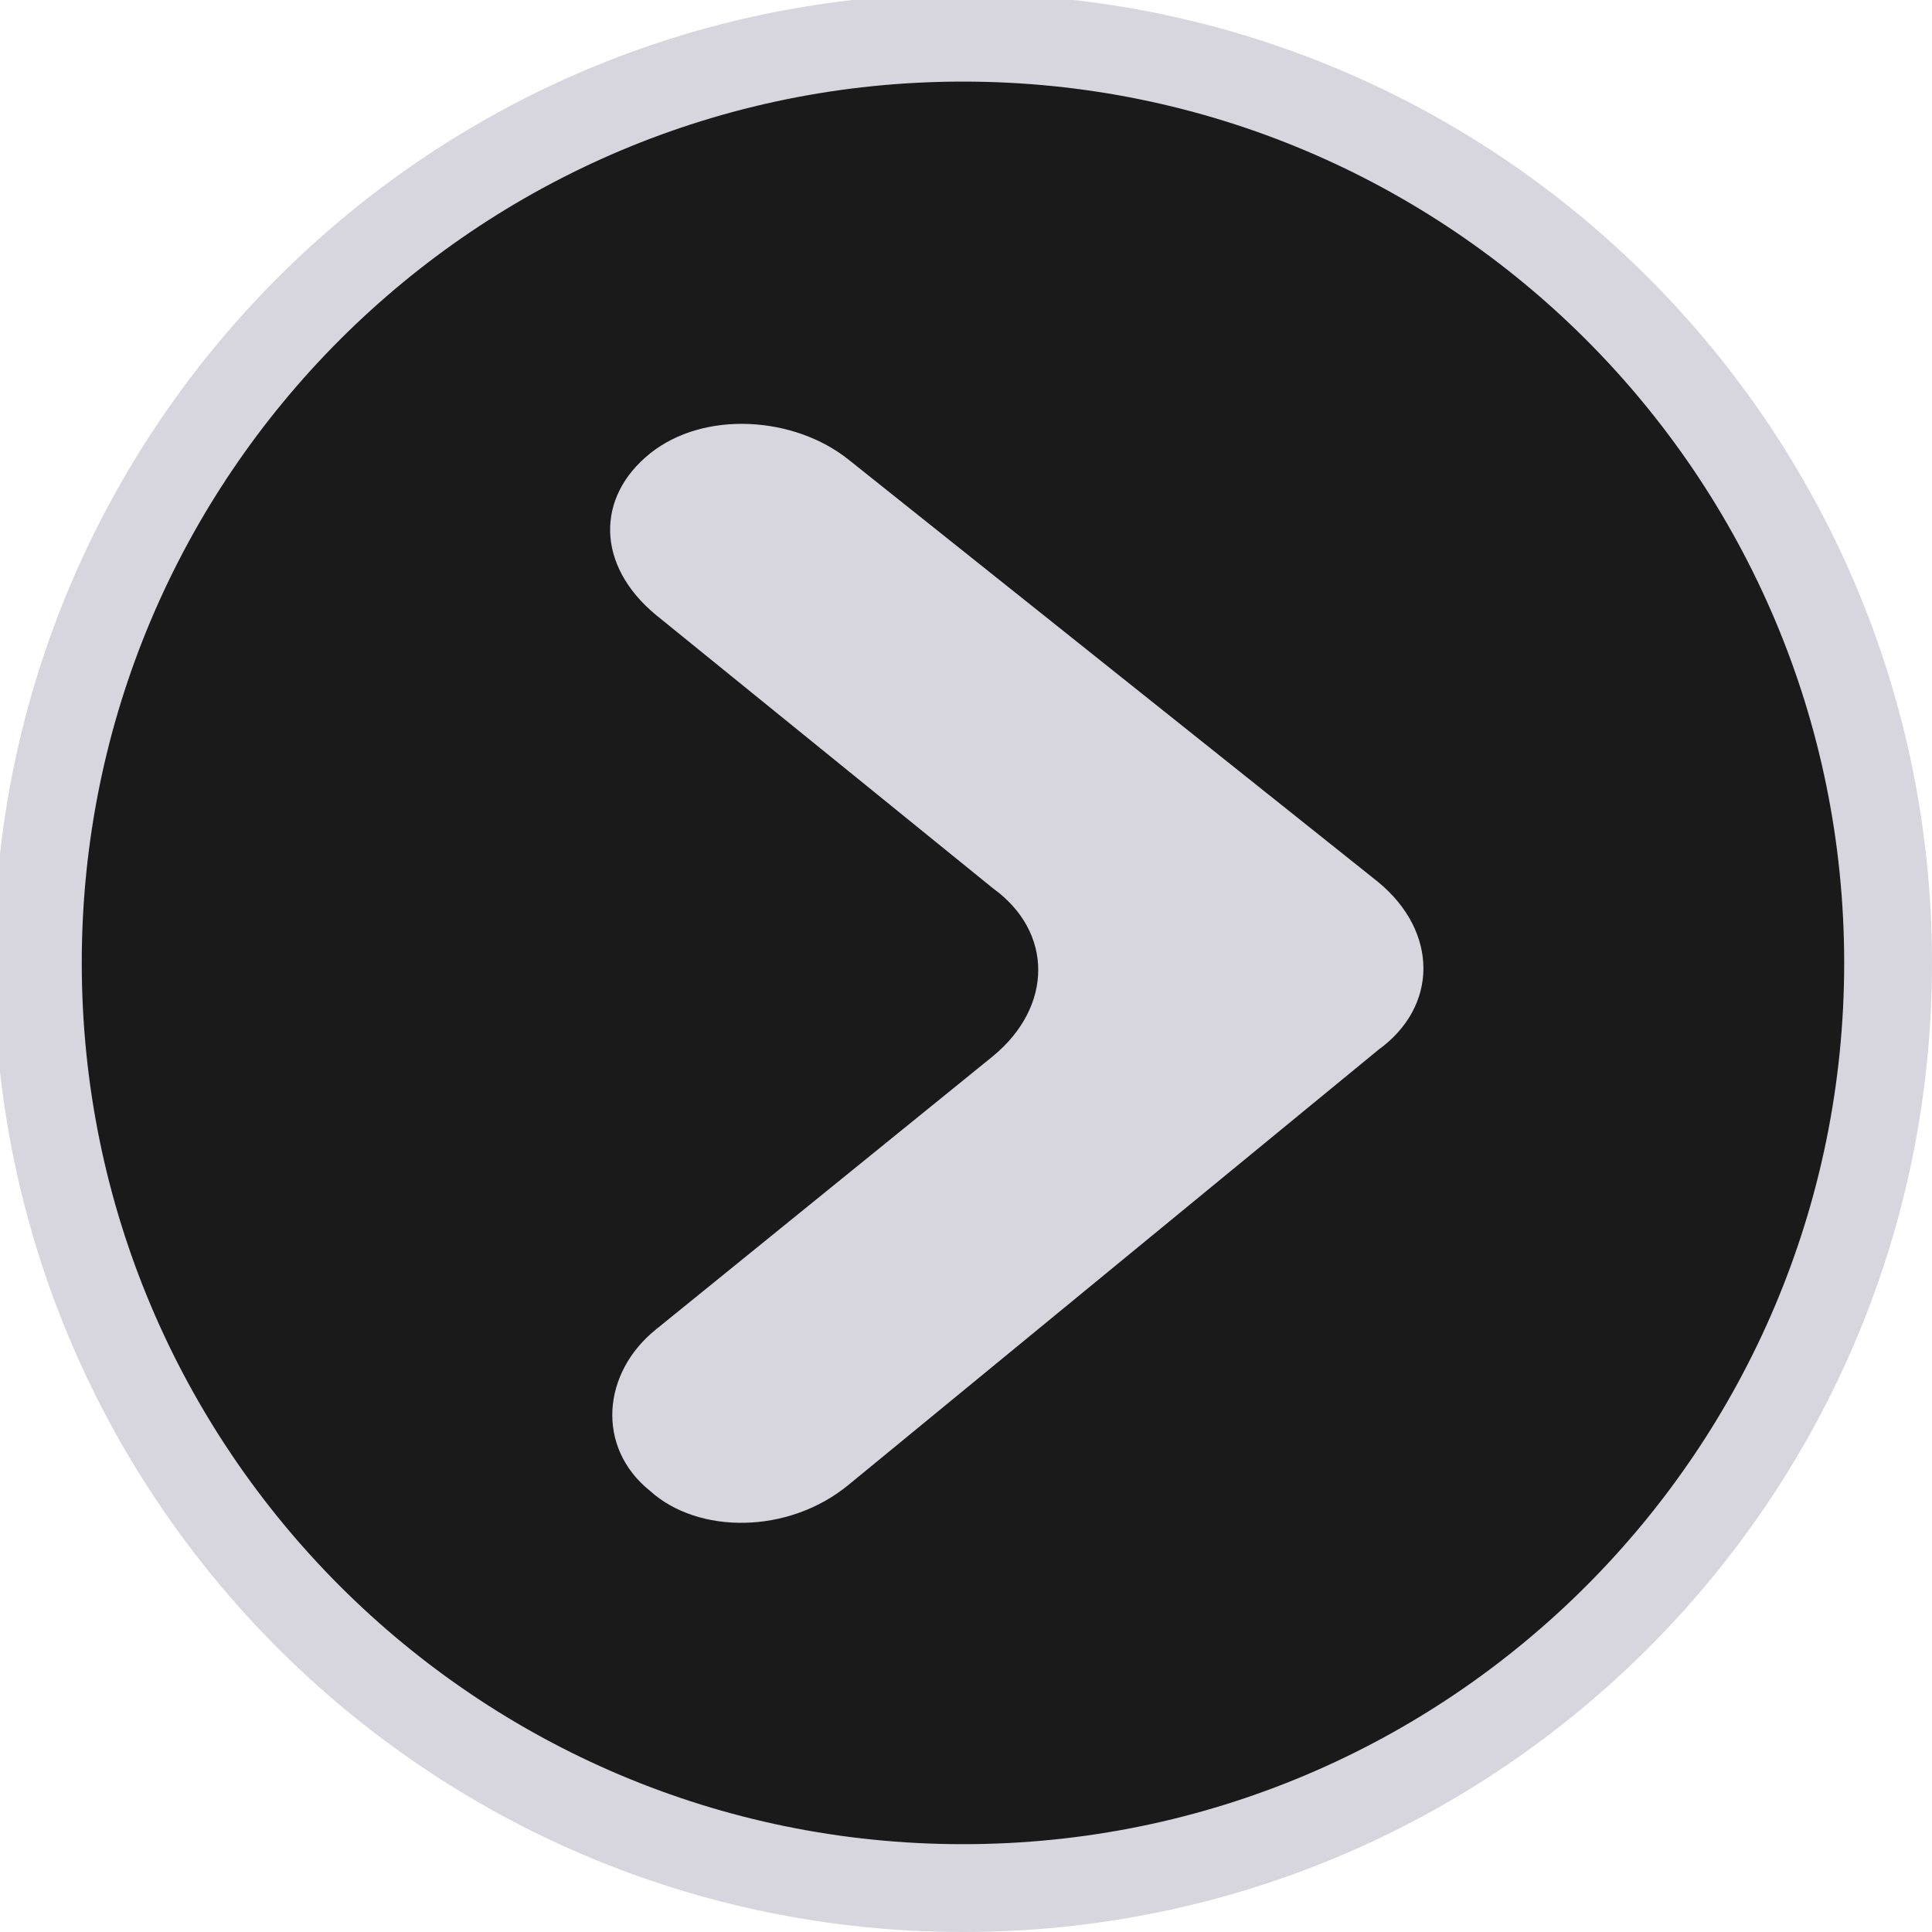
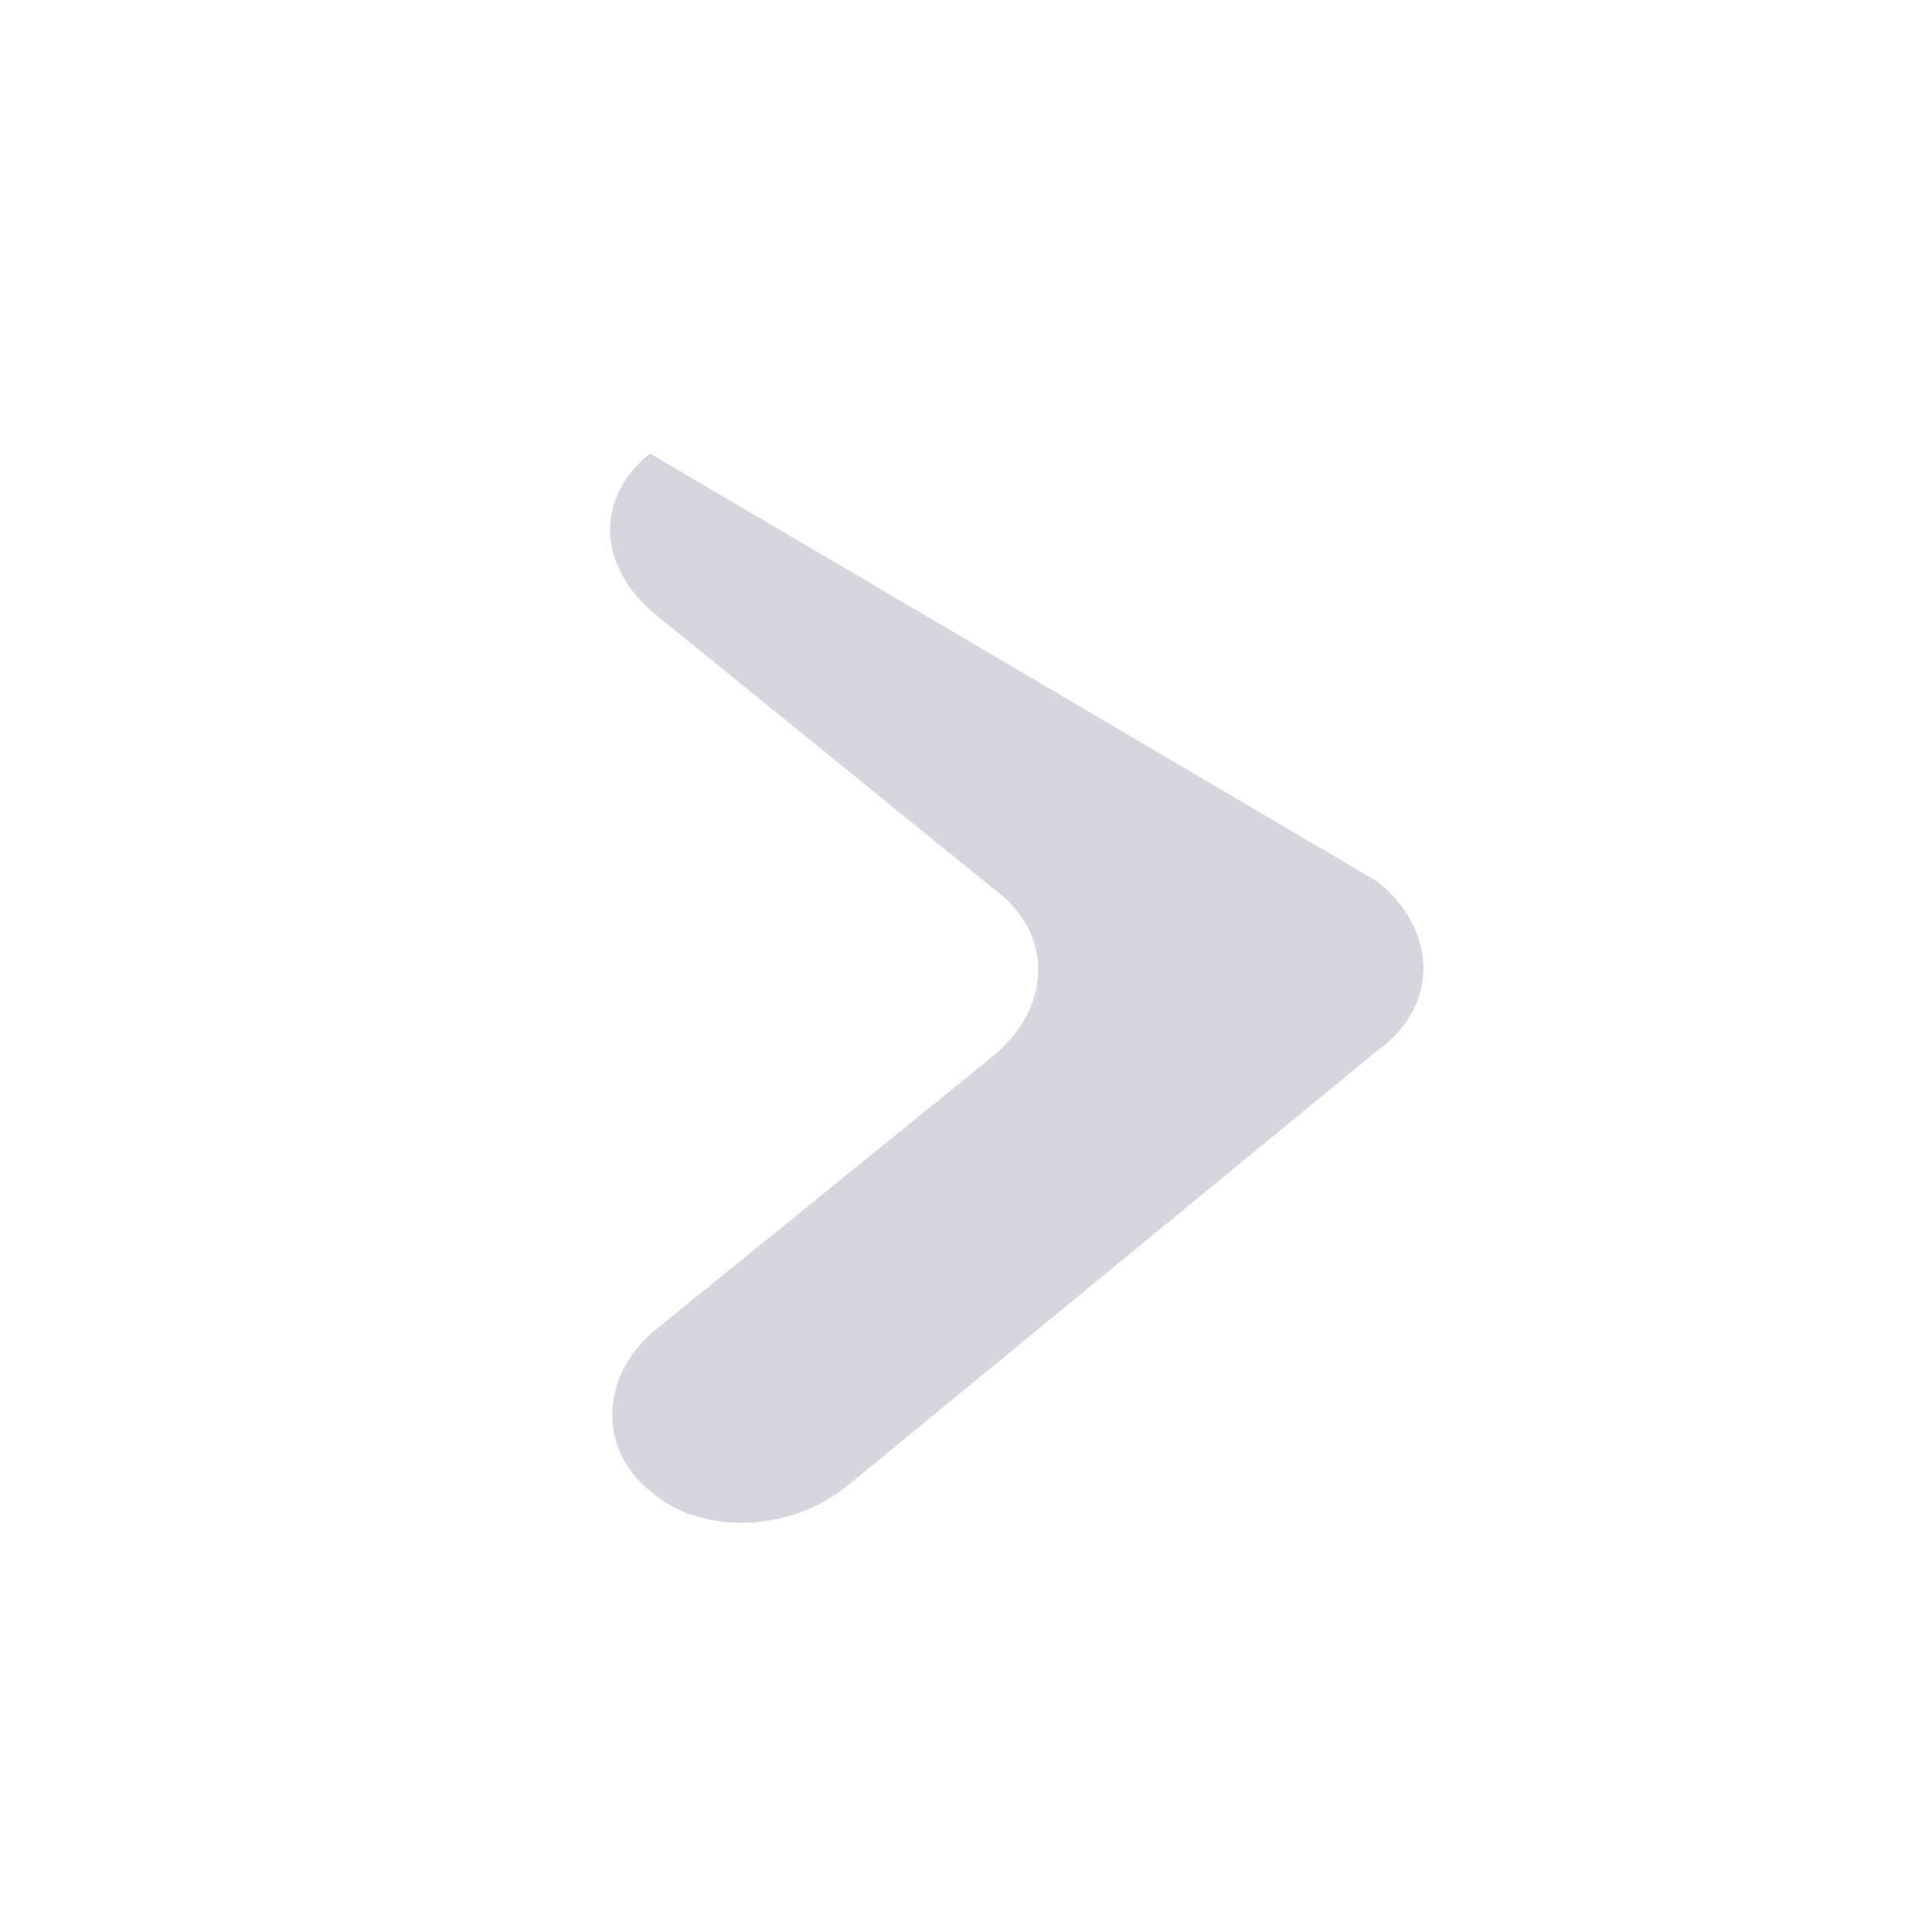
<svg xmlns="http://www.w3.org/2000/svg" width="22" height="22" viewBox="0 0 22 22" fill="none">
-   <path d="M0.431 10.965C0.431 5.146 5.148 0.429 10.966 0.429C16.784 0.429 21.5 5.146 21.5 10.965C21.5 16.783 16.784 21.5 10.966 21.5C5.148 21.5 0.431 16.783 0.431 10.965Z" fill="#1A1A1A" stroke="#D7D6DF" />
-   <path d="M15.695 10.045C16.38 10.611 16.38 11.46 15.695 11.955L9.664 16.907C8.978 17.473 7.95 17.473 7.402 16.977C6.785 16.482 6.854 15.633 7.47 15.138L11.308 12.026C11.994 11.46 11.994 10.611 11.308 10.116L7.47 7.003C6.785 6.437 6.785 5.659 7.402 5.164C8.019 4.669 9.047 4.74 9.664 5.235L15.695 10.045Z" fill="#D7D6DF" />
+   <path d="M15.695 10.045C16.38 10.611 16.38 11.46 15.695 11.955L9.664 16.907C8.978 17.473 7.95 17.473 7.402 16.977C6.785 16.482 6.854 15.633 7.47 15.138L11.308 12.026C11.994 11.46 11.994 10.611 11.308 10.116L7.47 7.003C6.785 6.437 6.785 5.659 7.402 5.164L15.695 10.045Z" fill="#D7D6DF" />
</svg>